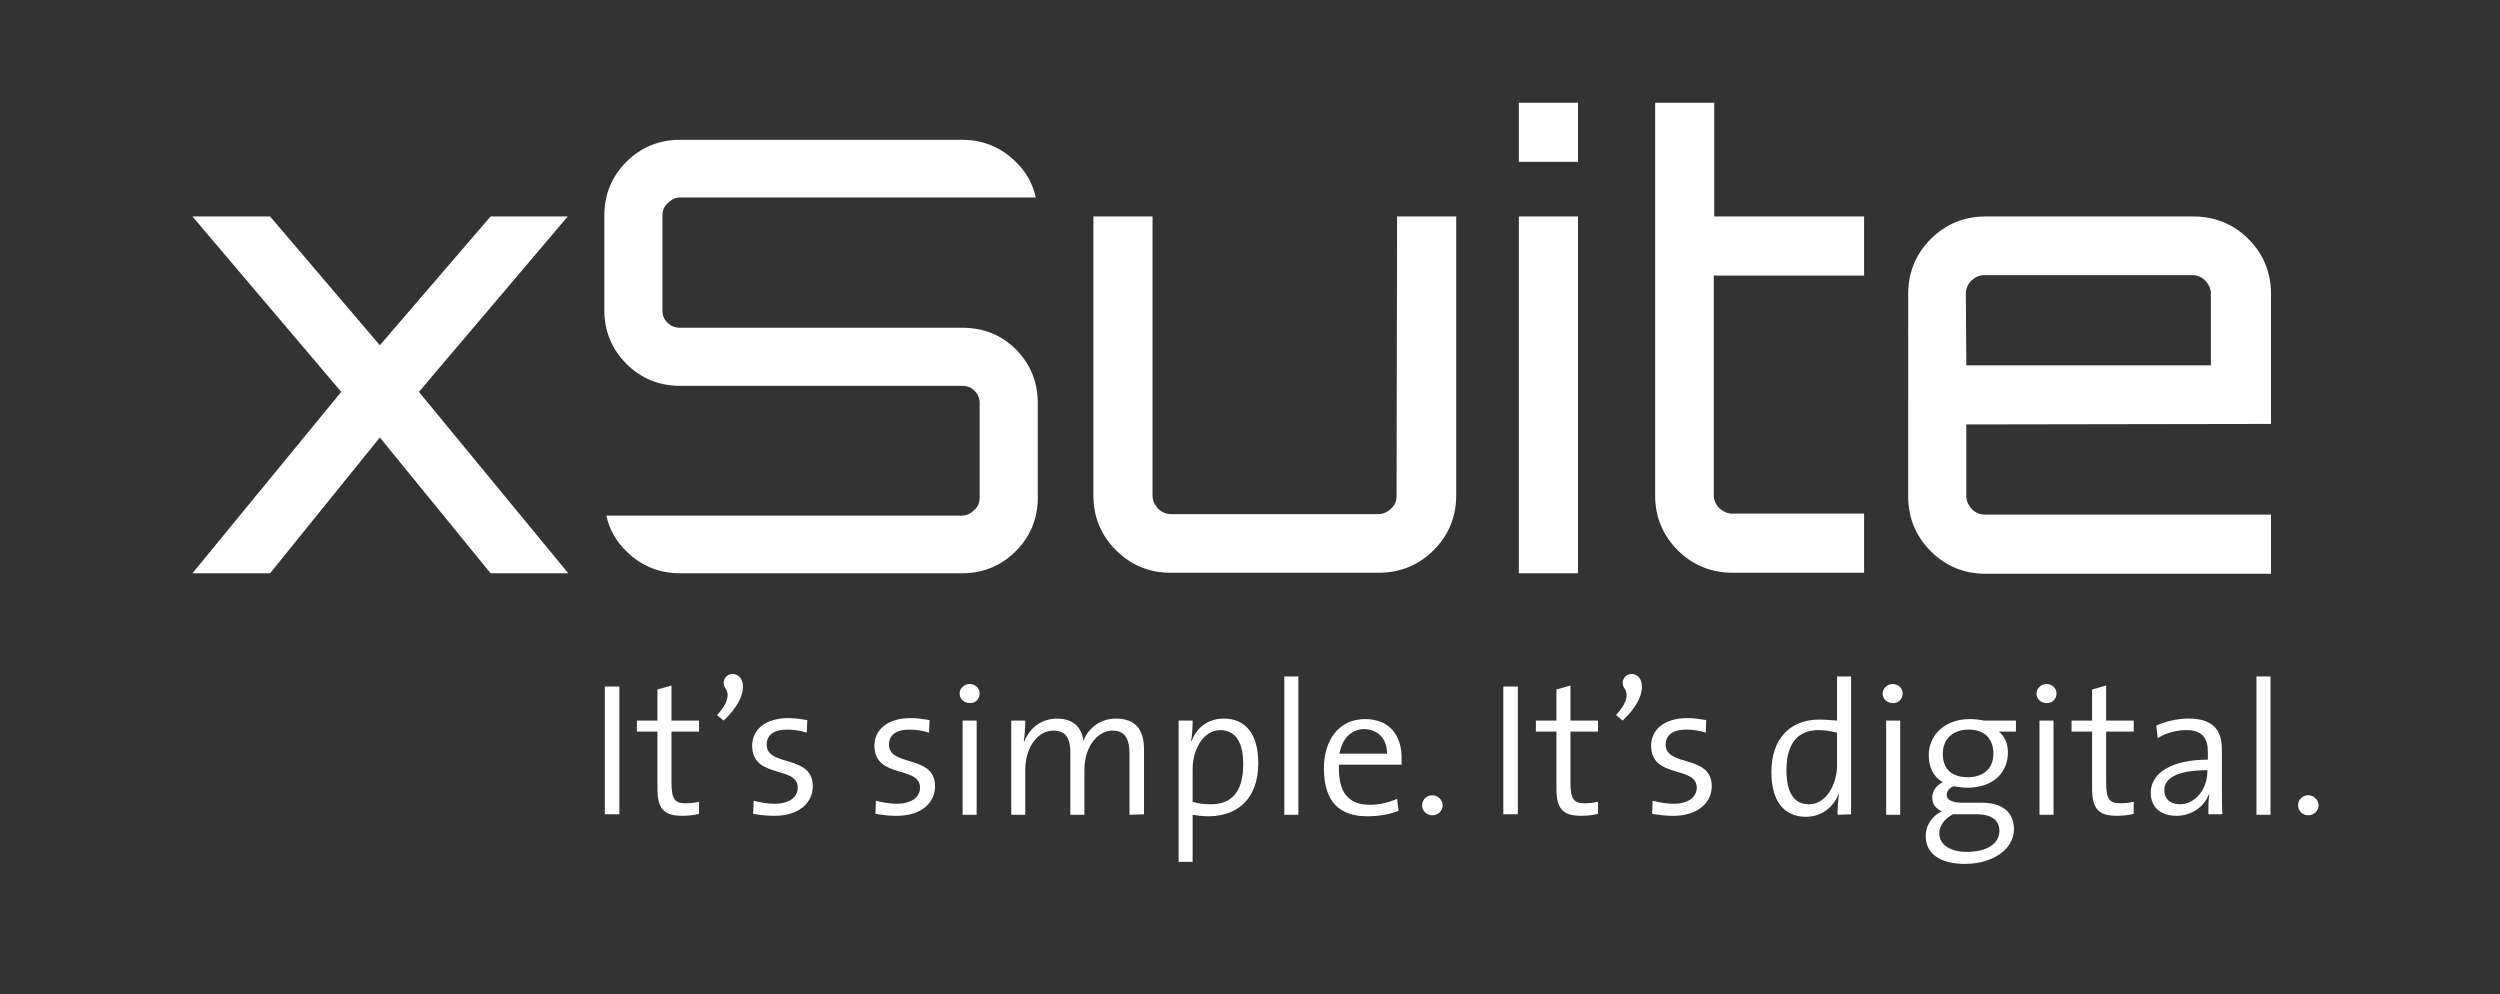
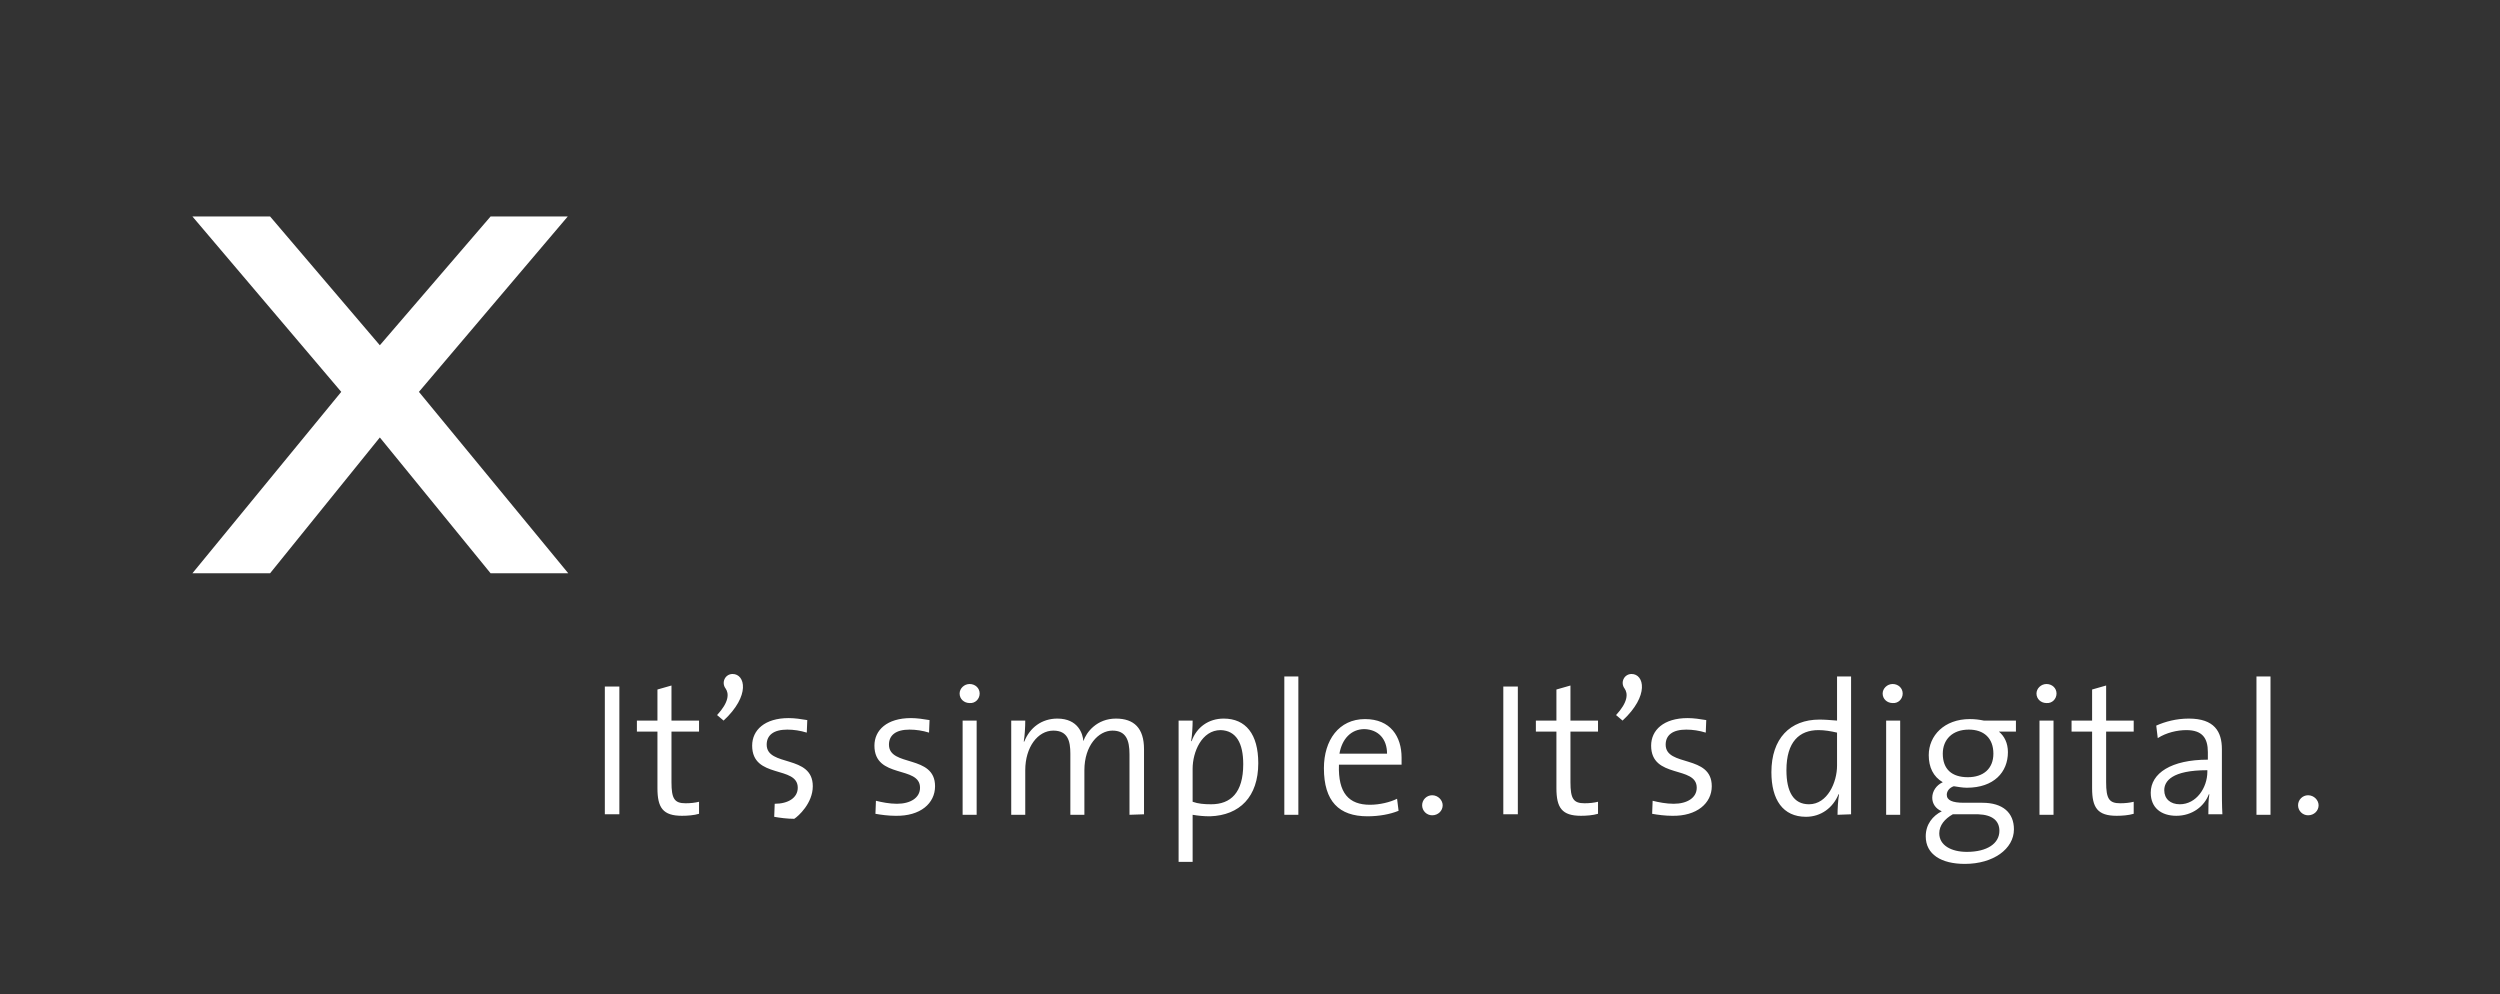
<svg xmlns="http://www.w3.org/2000/svg" version="1.1" id="Ebene_1" x="0px" y="0px" viewBox="0 0 498.9 198.4" style="enable-background:new 0 0 498.9 198.4;" xml:space="preserve">
  <rect x="0" y="0" width="498.9" height="198.4" fill="#333333" stroke="none" />
  <style type="text/css">
	.st0{fill:#FFFFFF;}
</style>
  <polygon class="st0" points="83.6,78.2 113.3,43.2 97.9,43.2 75.8,68.9 53.9,43.2 38.4,43.2 68.1,78.2 38.4,114.4 53.9,114.4   75.8,87.3 97.9,114.4 113.4,114.4 " />
-   <path class="st0" d="M278.8,43.2h11.8v55.7c0,4.2-1.5,7.9-4.5,10.9c-3,3-6.7,4.5-11,4.5h-41.5c-4.2,0-7.9-1.5-10.9-4.5  c-3-3-4.5-6.7-4.5-10.9V43.2h11.8v55.7c0,1,0.4,1.8,1.1,2.6c0.7,0.7,1.6,1.1,2.6,1.1H275c1,0,1.9-0.4,2.6-1.1  c0.8-0.7,1.1-1.6,1.1-2.6L278.8,43.2L278.8,43.2z M192,65.4h-56.3c-1,0-1.8-0.3-2.5-1c-0.7-0.7-1-1.5-1-2.4V43c0-1,0.3-1.8,1.1-2.5  c0.7-0.7,1.5-1.1,2.5-1.1h70.9c-0.6-2.7-1.9-5.1-4-7.1c-2.9-2.9-6.5-4.4-10.7-4.4h-56.3c-4.2,0-7.8,1.5-10.7,4.4s-4.4,6.5-4.4,10.7  v18.9c0,4.2,1.5,7.8,4.4,10.7c2.9,2.9,6.5,4.4,10.7,4.4H192c1,0,1.8,0.3,2.5,1c0.7,0.7,1,1.5,1,2.4v18.9c0,1-0.3,1.8-1.1,2.5  c-0.7,0.7-1.5,1.1-2.5,1.1h-70.9c0.6,2.7,1.9,5.1,4,7.1c2.9,2.9,6.5,4.4,10.7,4.4H192c4.2,0,7.8-1.5,10.7-4.4s4.4-6.5,4.4-10.7V80.4  c0-4.2-1.5-7.8-4.4-10.7C199.8,66.8,196.2,65.4,192,65.4z M303.1,114.4h11.8V43.2h-11.8V114.4z M342.1,20.5h-11.8v78.4  c0,4.2,1.5,7.9,4.5,10.9c3,3,6.7,4.5,11,4.5H372v-11.8h-26.3c-1,0-1.8-0.4-2.6-1.1c-0.7-0.7-1.1-1.6-1.1-2.6V55H372V43.2h-29.9  L342.1,20.5L342.1,20.5z M392.4,84.7v14.3c0,1,0.4,1.8,1.1,2.6c0.7,0.7,1.6,1.1,2.6,1.1h57.1v11.8h-57c-4.2,0-7.9-1.5-10.9-4.5  c-3-3-4.5-6.7-4.5-10.9V58.6c0-4.2,1.5-7.9,4.5-10.9c3-3,6.7-4.5,10.9-4.5h41.5c4.3,0,8,1.5,11,4.5c3,3,4.5,6.7,4.5,10.9v26  L392.4,84.7L392.4,84.7z M392.4,72.9h48.8V58.6c0-1-0.4-1.8-1.1-2.6c-0.7-0.7-1.6-1.1-2.6-1.1h-41.5c-1,0-1.8,0.4-2.6,1.1  c-0.7,0.7-1.1,1.6-1.1,2.6L392.4,72.9L392.4,72.9z M303.1,32.3h11.8V20.5h-11.8V32.3z" />
  <g>
-     <path class="st0" d="M460.6,158.7c-1.1,0-2,0.9-2,2c0,1.1,0.9,2,2,2c1.2,0,2.1-0.9,2.1-2C462.7,159.7,461.8,158.7,460.6,158.7    M453.1,135h-2.8v27.6h2.8V135z M440.5,154c0,3.2-2.2,6.5-5.5,6.5c-1.9,0-3.1-1.1-3.1-2.8c0-1.8,1.5-4,8.6-4L440.5,154L440.5,154z    M443.5,162.5c-0.1-1.7-0.1-3.8-0.1-5.6v-7.4c0-3.5-1.5-6.1-6.6-6.1c-2.5,0-4.7,0.6-6.5,1.4l0.3,2.5c1.7-1.1,3.9-1.6,5.7-1.6   c3.2,0,4.3,1.6,4.3,4.4v1.5c-7.3,0-11.4,2.7-11.4,6.6c0,3,2.1,4.6,5.1,4.6c3.2,0,5.6-1.9,6.5-4.3h0.1c-0.2,1.1-0.2,2.5-0.2,4   L443.5,162.5L443.5,162.5z M425.8,162.4V160c-0.8,0.2-1.7,0.3-2.7,0.3c-2.2,0-2.8-0.9-2.8-4.2V146h5.5v-2.2h-5.5v-7l-2.8,0.8v6.2   h-4.1v2.2h4.1v11.3c0,3.9,1.1,5.5,4.9,5.5C423.5,162.8,424.8,162.7,425.8,162.4 M409.8,143.8H407v18.8h2.8V143.8z M410.4,138.4   c0-1.1-0.9-1.9-2-1.9c-1.1,0-2,0.9-2,1.9c0,1.1,0.9,1.9,2,1.9C409.5,140.4,410.4,139.5,410.4,138.4 M399,165.8   c0,2.5-2.4,4.2-6.5,4.2c-3.1,0-5.5-1.3-5.5-3.7c0-1.6,1.1-2.9,2.7-3.8c0.3,0,0.8,0,1.2,0h3.9C397.6,162.6,399,163.8,399,165.8    M397.8,150.4c0,3-2,4.7-5.1,4.7c-3.2,0-5-1.6-5-4.7c0-2.8,1.9-4.8,5.2-4.8C395.9,145.6,397.8,147.3,397.8,150.4 M401.9,165.5   c0-3.3-2.2-5.3-6.3-5.3h-3.7c-2.3,0-3.4-0.5-3.4-1.6c0-0.7,0.5-1.4,1.4-1.7c0.7,0.1,1.7,0.3,2.6,0.3c5.4,0,8.2-3.1,8.2-7.1   c0-1.8-0.7-3.2-1.8-4.1h3.4v-2.2h-6.4c-1-0.2-1.8-0.3-2.8-0.3c-5.1,0-8.2,3.3-8.2,7.2c0,2.4,0.9,4.3,2.8,5.4   c-1.3,0.6-2.1,1.8-2.1,3.1c0,1.2,0.7,2.2,1.9,2.7c-1.8,0.9-3.2,2.6-3.2,5c0,3.6,3.1,5.5,7.8,5.5   C397.8,172.4,401.9,169.4,401.9,165.5 M379.2,143.8h-2.8v18.8h2.8V143.8z M379.7,138.4c0-1.1-0.9-1.9-2-1.9c-1.1,0-2,0.9-2,1.9   c0,1.1,0.9,1.9,2,1.9C378.8,140.4,379.7,139.5,379.7,138.4 M366.6,152.8c0,3.3-1.9,7.7-5.6,7.7c-3.1,0-4.5-2.5-4.5-6.8   c0-5.7,2.6-8,6.4-8c1.2,0,2.4,0.2,3.7,0.5L366.6,152.8L366.6,152.8z M369.4,162.5V135h-2.8v8.8c-1.3-0.1-2.4-0.2-3.5-0.2   c-5.9,0-9.6,3.8-9.6,10.5c0,5.5,2.3,8.9,6.9,8.9c3,0,5.4-1.8,6.5-4.5l0.1,0c-0.2,1.1-0.3,2.9-0.3,4.1L369.4,162.5L369.4,162.5z    M341.6,156.9c0-6.4-9.2-3.8-9.2-8.3c0-1.9,1.4-3,4.1-3c1.3,0,2.6,0.2,3.9,0.6l0.1-2.5c-1.2-0.2-2.5-0.4-3.7-0.4   c-4.8,0-7.3,2.4-7.3,5.5c0,6.7,9.1,3.9,9.1,8.4c0,2-1.9,3.2-4.6,3.2c-1.5,0-3-0.3-4.2-0.6l-0.1,2.6c1.1,0.2,2.6,0.4,4,0.4   C338.6,162.9,341.6,160.3,341.6,156.9 M323.8,143.8c5.4-5,4.3-9.3,1.8-9.3c-1.5,0-2.3,1.7-1.4,2.9c0.7,1,0.7,2.7-1.7,5.3   L323.8,143.8z M318.9,162.4V160c-0.8,0.2-1.7,0.3-2.7,0.3c-2.2,0-2.8-0.9-2.8-4.2V146h5.5v-2.2h-5.5v-7l-2.8,0.8v6.2h-4.1v2.2h4.1   v11.3c0,3.9,1.1,5.5,4.9,5.5C316.6,162.8,317.9,162.7,318.9,162.4 M302.9,137H300v25.5h2.9V137z M285.8,158.7c-1.1,0-2,0.9-2,2   c0,1.1,0.9,2,2,2c1.2,0,2.1-0.9,2.1-2C287.9,159.7,287,158.7,285.8,158.7 M276.8,150.4h-9.5c0.5-2.9,2.3-4.9,5-4.9   C275.1,145.6,276.8,147.5,276.8,150.4 M279.7,151.2c0-4.2-2.2-7.7-7.3-7.7c-5.2,0-8.2,4.2-8.2,9.8c0,6.6,3,9.6,8.7,9.6   c2.3,0,4.5-0.4,6.2-1.1l-0.3-2.4c-1.4,0.7-3.5,1.2-5.4,1.2c-4.2,0-6.4-2.3-6.2-8h12.5C279.7,152,279.7,151.5,279.7,151.2    M259.1,135h-2.8v27.6h2.8V135z M248.1,152.5c0,5.7-2.5,8-6.4,8c-1.4,0-2.6-0.1-3.7-0.5v-6.6c0-3.3,1.8-7.7,5.6-7.7   C246.7,145.8,248.1,148.3,248.1,152.5 M251.1,152.3c0-5.8-2.5-8.9-6.9-8.9c-3,0-5.4,1.7-6.4,4.5l-0.1,0c0.2-1.1,0.3-2.9,0.3-4.1   h-2.8v28.2h2.8v-9.4c1.2,0.2,2.2,0.3,3.5,0.3C247.4,162.7,251.1,159,251.1,152.3 M228.3,162.5v-13c0-4.2-2-6.1-5.6-6.1   c-3.8,0-5.9,2.7-6.5,4.5c-0.1-1.4-1-4.5-5.2-4.5c-3.1,0-5.5,1.8-6.6,4.6l-0.1,0c0.2-1.2,0.3-2.9,0.3-4.2h-2.8v18.8h2.8v-8.9   c0-4.6,2.5-7.9,5.6-7.9c2.9,0,3.4,2.1,3.4,4.6v12.2h2.8v-8.9c0-4.9,2.8-7.9,5.6-7.9c2.7,0,3.4,1.9,3.4,4.7v12.1L228.3,162.5   L228.3,162.5z M194.9,143.8h-2.8v18.8h2.8V143.8z M195.5,138.4c0-1.1-0.9-1.9-2-1.9c-1.1,0-2,0.9-2,1.9c0,1.1,0.9,1.9,2,1.9   C194.6,140.4,195.5,139.5,195.5,138.4 M186.6,156.9c0-6.4-9.2-3.8-9.2-8.3c0-1.9,1.4-3,4.1-3c1.3,0,2.6,0.2,3.9,0.6l0.1-2.5   c-1.2-0.2-2.5-0.4-3.7-0.4c-4.8,0-7.3,2.4-7.3,5.5c0,6.7,9.1,3.9,9.1,8.4c0,2-1.9,3.2-4.6,3.2c-1.5,0-3-0.3-4.2-0.6l-0.1,2.6   c1.1,0.2,2.6,0.4,4,0.4C183.7,162.9,186.6,160.3,186.6,156.9 M162.2,156.9c0-6.4-9.2-3.8-9.2-8.3c0-1.9,1.4-3,4.1-3   c1.3,0,2.6,0.2,3.9,0.6l0.1-2.5c-1.2-0.2-2.5-0.4-3.7-0.4c-4.8,0-7.3,2.4-7.3,5.5c0,6.7,9.1,3.9,9.1,8.4c0,2-1.9,3.2-4.6,3.2   c-1.5,0-3-0.3-4.2-0.6l-0.1,2.6c1.1,0.2,2.6,0.4,4,0.4C159.3,162.9,162.2,160.3,162.2,156.9 M144.4,143.8c5.4-5,4.3-9.3,1.8-9.3   c-1.5,0-2.3,1.7-1.4,2.9c0.7,1,0.7,2.7-1.7,5.3L144.4,143.8z M139.5,162.4V160c-0.8,0.2-1.7,0.3-2.7,0.3c-2.2,0-2.8-0.9-2.8-4.2   V146h5.5v-2.2H134v-7l-2.8,0.8v6.2h-4.1v2.2h4.1v11.3c0,3.9,1.1,5.5,4.9,5.5C137.2,162.8,138.5,162.7,139.5,162.4 M123.6,137h-2.9   v25.5h2.9V137z" />
+     <path class="st0" d="M460.6,158.7c-1.1,0-2,0.9-2,2c0,1.1,0.9,2,2,2c1.2,0,2.1-0.9,2.1-2C462.7,159.7,461.8,158.7,460.6,158.7    M453.1,135h-2.8v27.6h2.8V135z M440.5,154c0,3.2-2.2,6.5-5.5,6.5c-1.9,0-3.1-1.1-3.1-2.8c0-1.8,1.5-4,8.6-4L440.5,154L440.5,154z    M443.5,162.5c-0.1-1.7-0.1-3.8-0.1-5.6v-7.4c0-3.5-1.5-6.1-6.6-6.1c-2.5,0-4.7,0.6-6.5,1.4l0.3,2.5c1.7-1.1,3.9-1.6,5.7-1.6   c3.2,0,4.3,1.6,4.3,4.4v1.5c-7.3,0-11.4,2.7-11.4,6.6c0,3,2.1,4.6,5.1,4.6c3.2,0,5.6-1.9,6.5-4.3h0.1c-0.2,1.1-0.2,2.5-0.2,4   L443.5,162.5L443.5,162.5z M425.8,162.4V160c-0.8,0.2-1.7,0.3-2.7,0.3c-2.2,0-2.8-0.9-2.8-4.2V146h5.5v-2.2h-5.5v-7l-2.8,0.8v6.2   h-4.1v2.2h4.1v11.3c0,3.9,1.1,5.5,4.9,5.5C423.5,162.8,424.8,162.7,425.8,162.4 M409.8,143.8H407v18.8h2.8V143.8z M410.4,138.4   c0-1.1-0.9-1.9-2-1.9c-1.1,0-2,0.9-2,1.9c0,1.1,0.9,1.9,2,1.9C409.5,140.4,410.4,139.5,410.4,138.4 M399,165.8   c0,2.5-2.4,4.2-6.5,4.2c-3.1,0-5.5-1.3-5.5-3.7c0-1.6,1.1-2.9,2.7-3.8c0.3,0,0.8,0,1.2,0h3.9C397.6,162.6,399,163.8,399,165.8    M397.8,150.4c0,3-2,4.7-5.1,4.7c-3.2,0-5-1.6-5-4.7c0-2.8,1.9-4.8,5.2-4.8C395.9,145.6,397.8,147.3,397.8,150.4 M401.9,165.5   c0-3.3-2.2-5.3-6.3-5.3h-3.7c-2.3,0-3.4-0.5-3.4-1.6c0-0.7,0.5-1.4,1.4-1.7c0.7,0.1,1.7,0.3,2.6,0.3c5.4,0,8.2-3.1,8.2-7.1   c0-1.8-0.7-3.2-1.8-4.1h3.4v-2.2h-6.4c-1-0.2-1.8-0.3-2.8-0.3c-5.1,0-8.2,3.3-8.2,7.2c0,2.4,0.9,4.3,2.8,5.4   c-1.3,0.6-2.1,1.8-2.1,3.1c0,1.2,0.7,2.2,1.9,2.7c-1.8,0.9-3.2,2.6-3.2,5c0,3.6,3.1,5.5,7.8,5.5   C397.8,172.4,401.9,169.4,401.9,165.5 M379.2,143.8h-2.8v18.8h2.8V143.8z M379.7,138.4c0-1.1-0.9-1.9-2-1.9c-1.1,0-2,0.9-2,1.9   c0,1.1,0.9,1.9,2,1.9C378.8,140.4,379.7,139.5,379.7,138.4 M366.6,152.8c0,3.3-1.9,7.7-5.6,7.7c-3.1,0-4.5-2.5-4.5-6.8   c0-5.7,2.6-8,6.4-8c1.2,0,2.4,0.2,3.7,0.5L366.6,152.8L366.6,152.8z M369.4,162.5V135h-2.8v8.8c-1.3-0.1-2.4-0.2-3.5-0.2   c-5.9,0-9.6,3.8-9.6,10.5c0,5.5,2.3,8.9,6.9,8.9c3,0,5.4-1.8,6.5-4.5l0.1,0c-0.2,1.1-0.3,2.9-0.3,4.1L369.4,162.5L369.4,162.5z    M341.6,156.9c0-6.4-9.2-3.8-9.2-8.3c0-1.9,1.4-3,4.1-3c1.3,0,2.6,0.2,3.9,0.6l0.1-2.5c-1.2-0.2-2.5-0.4-3.7-0.4   c-4.8,0-7.3,2.4-7.3,5.5c0,6.7,9.1,3.9,9.1,8.4c0,2-1.9,3.2-4.6,3.2c-1.5,0-3-0.3-4.2-0.6l-0.1,2.6c1.1,0.2,2.6,0.4,4,0.4   C338.6,162.9,341.6,160.3,341.6,156.9 M323.8,143.8c5.4-5,4.3-9.3,1.8-9.3c-1.5,0-2.3,1.7-1.4,2.9c0.7,1,0.7,2.7-1.7,5.3   L323.8,143.8z M318.9,162.4V160c-0.8,0.2-1.7,0.3-2.7,0.3c-2.2,0-2.8-0.9-2.8-4.2V146h5.5v-2.2h-5.5v-7l-2.8,0.8v6.2h-4.1v2.2h4.1   v11.3c0,3.9,1.1,5.5,4.9,5.5C316.6,162.8,317.9,162.7,318.9,162.4 M302.9,137H300v25.5h2.9V137z M285.8,158.7c-1.1,0-2,0.9-2,2   c0,1.1,0.9,2,2,2c1.2,0,2.1-0.9,2.1-2C287.9,159.7,287,158.7,285.8,158.7 M276.8,150.4h-9.5c0.5-2.9,2.3-4.9,5-4.9   C275.1,145.6,276.8,147.5,276.8,150.4 M279.7,151.2c0-4.2-2.2-7.7-7.3-7.7c-5.2,0-8.2,4.2-8.2,9.8c0,6.6,3,9.6,8.7,9.6   c2.3,0,4.5-0.4,6.2-1.1l-0.3-2.4c-1.4,0.7-3.5,1.2-5.4,1.2c-4.2,0-6.4-2.3-6.2-8h12.5C279.7,152,279.7,151.5,279.7,151.2    M259.1,135h-2.8v27.6h2.8V135z M248.1,152.5c0,5.7-2.5,8-6.4,8c-1.4,0-2.6-0.1-3.7-0.5v-6.6c0-3.3,1.8-7.7,5.6-7.7   C246.7,145.8,248.1,148.3,248.1,152.5 M251.1,152.3c0-5.8-2.5-8.9-6.9-8.9c-3,0-5.4,1.7-6.4,4.5l-0.1,0c0.2-1.1,0.3-2.9,0.3-4.1   h-2.8v28.2h2.8v-9.4c1.2,0.2,2.2,0.3,3.5,0.3C247.4,162.7,251.1,159,251.1,152.3 M228.3,162.5v-13c0-4.2-2-6.1-5.6-6.1   c-3.8,0-5.9,2.7-6.5,4.5c-0.1-1.4-1-4.5-5.2-4.5c-3.1,0-5.5,1.8-6.6,4.6l-0.1,0c0.2-1.2,0.3-2.9,0.3-4.2h-2.8v18.8h2.8v-8.9   c0-4.6,2.5-7.9,5.6-7.9c2.9,0,3.4,2.1,3.4,4.6v12.2h2.8v-8.9c0-4.9,2.8-7.9,5.6-7.9c2.7,0,3.4,1.9,3.4,4.7v12.1L228.3,162.5   L228.3,162.5z M194.9,143.8h-2.8v18.8h2.8V143.8z M195.5,138.4c0-1.1-0.9-1.9-2-1.9c-1.1,0-2,0.9-2,1.9c0,1.1,0.9,1.9,2,1.9   C194.6,140.4,195.5,139.5,195.5,138.4 M186.6,156.9c0-6.4-9.2-3.8-9.2-8.3c0-1.9,1.4-3,4.1-3c1.3,0,2.6,0.2,3.9,0.6l0.1-2.5   c-1.2-0.2-2.5-0.4-3.7-0.4c-4.8,0-7.3,2.4-7.3,5.5c0,6.7,9.1,3.9,9.1,8.4c0,2-1.9,3.2-4.6,3.2c-1.5,0-3-0.3-4.2-0.6l-0.1,2.6   c1.1,0.2,2.6,0.4,4,0.4C183.7,162.9,186.6,160.3,186.6,156.9 M162.2,156.9c0-6.4-9.2-3.8-9.2-8.3c0-1.9,1.4-3,4.1-3   c1.3,0,2.6,0.2,3.9,0.6l0.1-2.5c-1.2-0.2-2.5-0.4-3.7-0.4c-4.8,0-7.3,2.4-7.3,5.5c0,6.7,9.1,3.9,9.1,8.4c0,2-1.9,3.2-4.6,3.2   l-0.1,2.6c1.1,0.2,2.6,0.4,4,0.4C159.3,162.9,162.2,160.3,162.2,156.9 M144.4,143.8c5.4-5,4.3-9.3,1.8-9.3   c-1.5,0-2.3,1.7-1.4,2.9c0.7,1,0.7,2.7-1.7,5.3L144.4,143.8z M139.5,162.4V160c-0.8,0.2-1.7,0.3-2.7,0.3c-2.2,0-2.8-0.9-2.8-4.2   V146h5.5v-2.2H134v-7l-2.8,0.8v6.2h-4.1v2.2h4.1v11.3c0,3.9,1.1,5.5,4.9,5.5C137.2,162.8,138.5,162.7,139.5,162.4 M123.6,137h-2.9   v25.5h2.9V137z" />
  </g>
</svg>